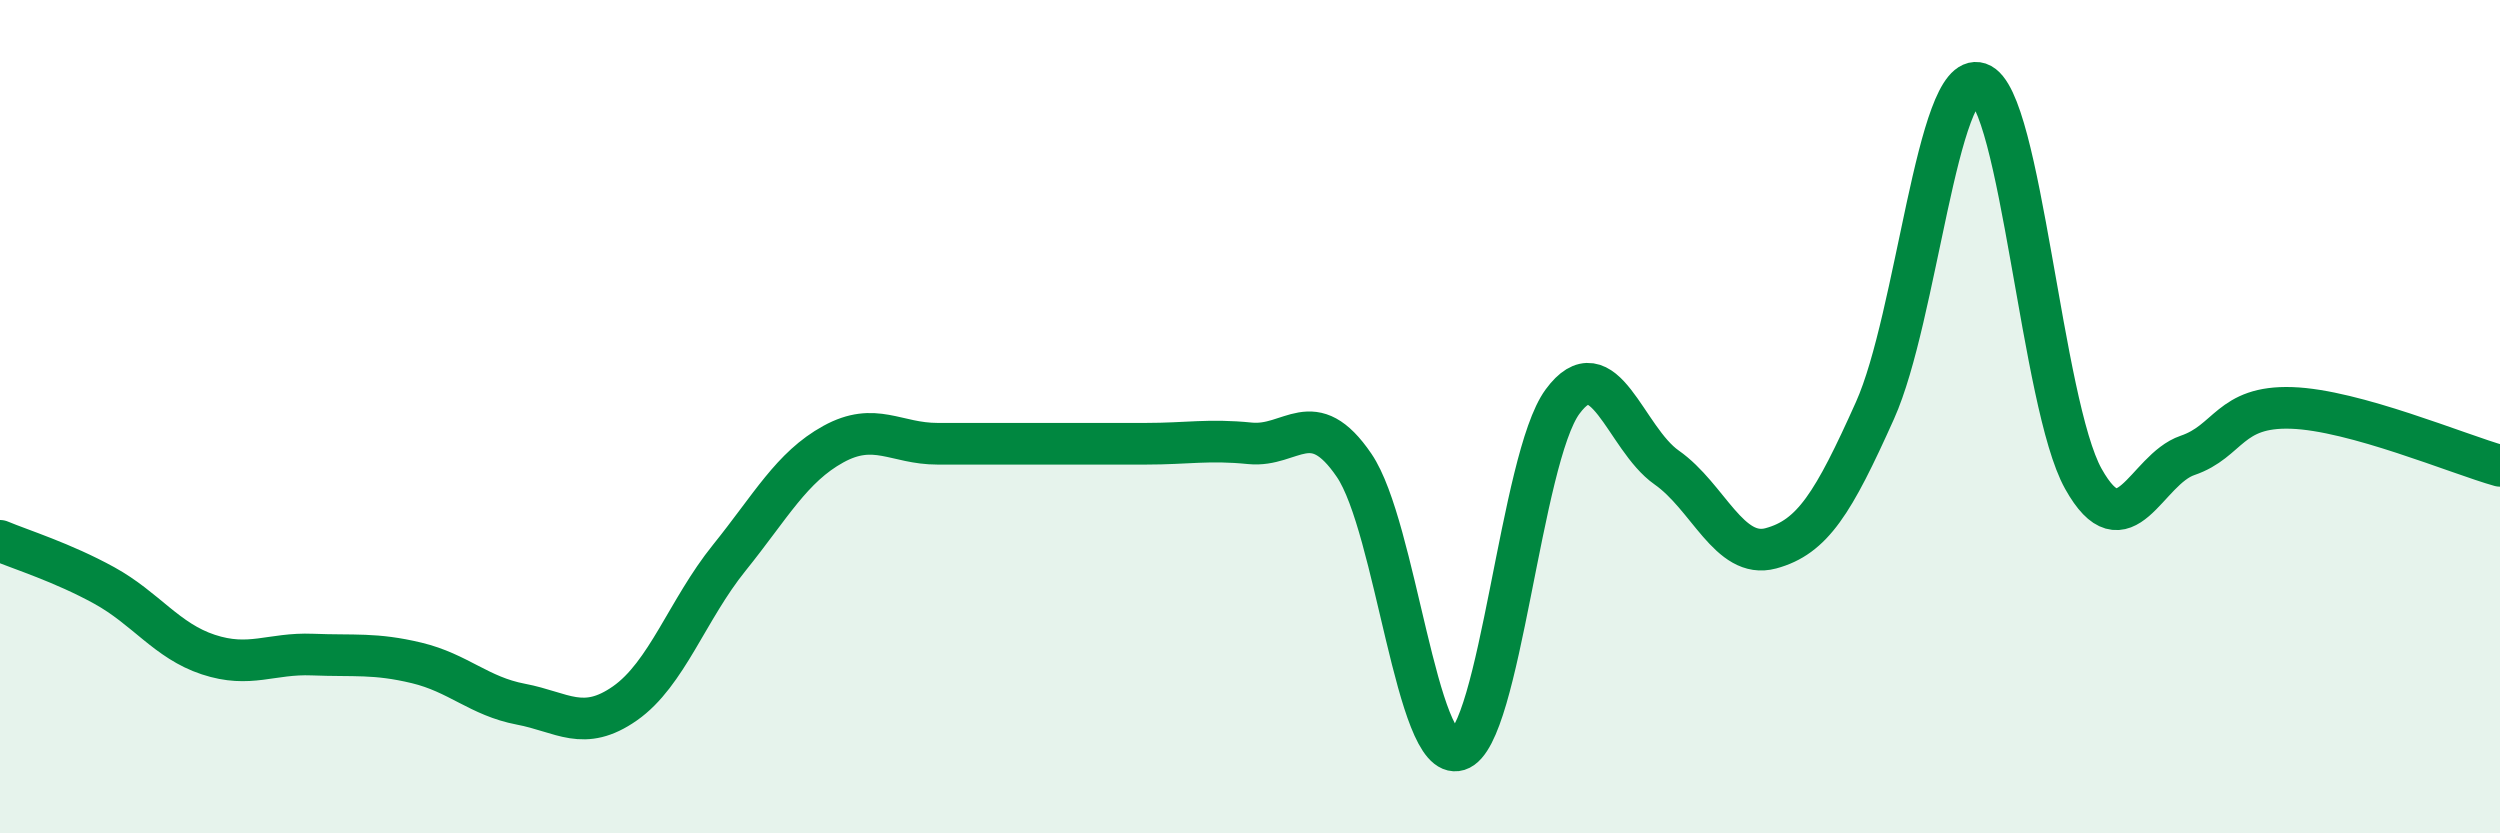
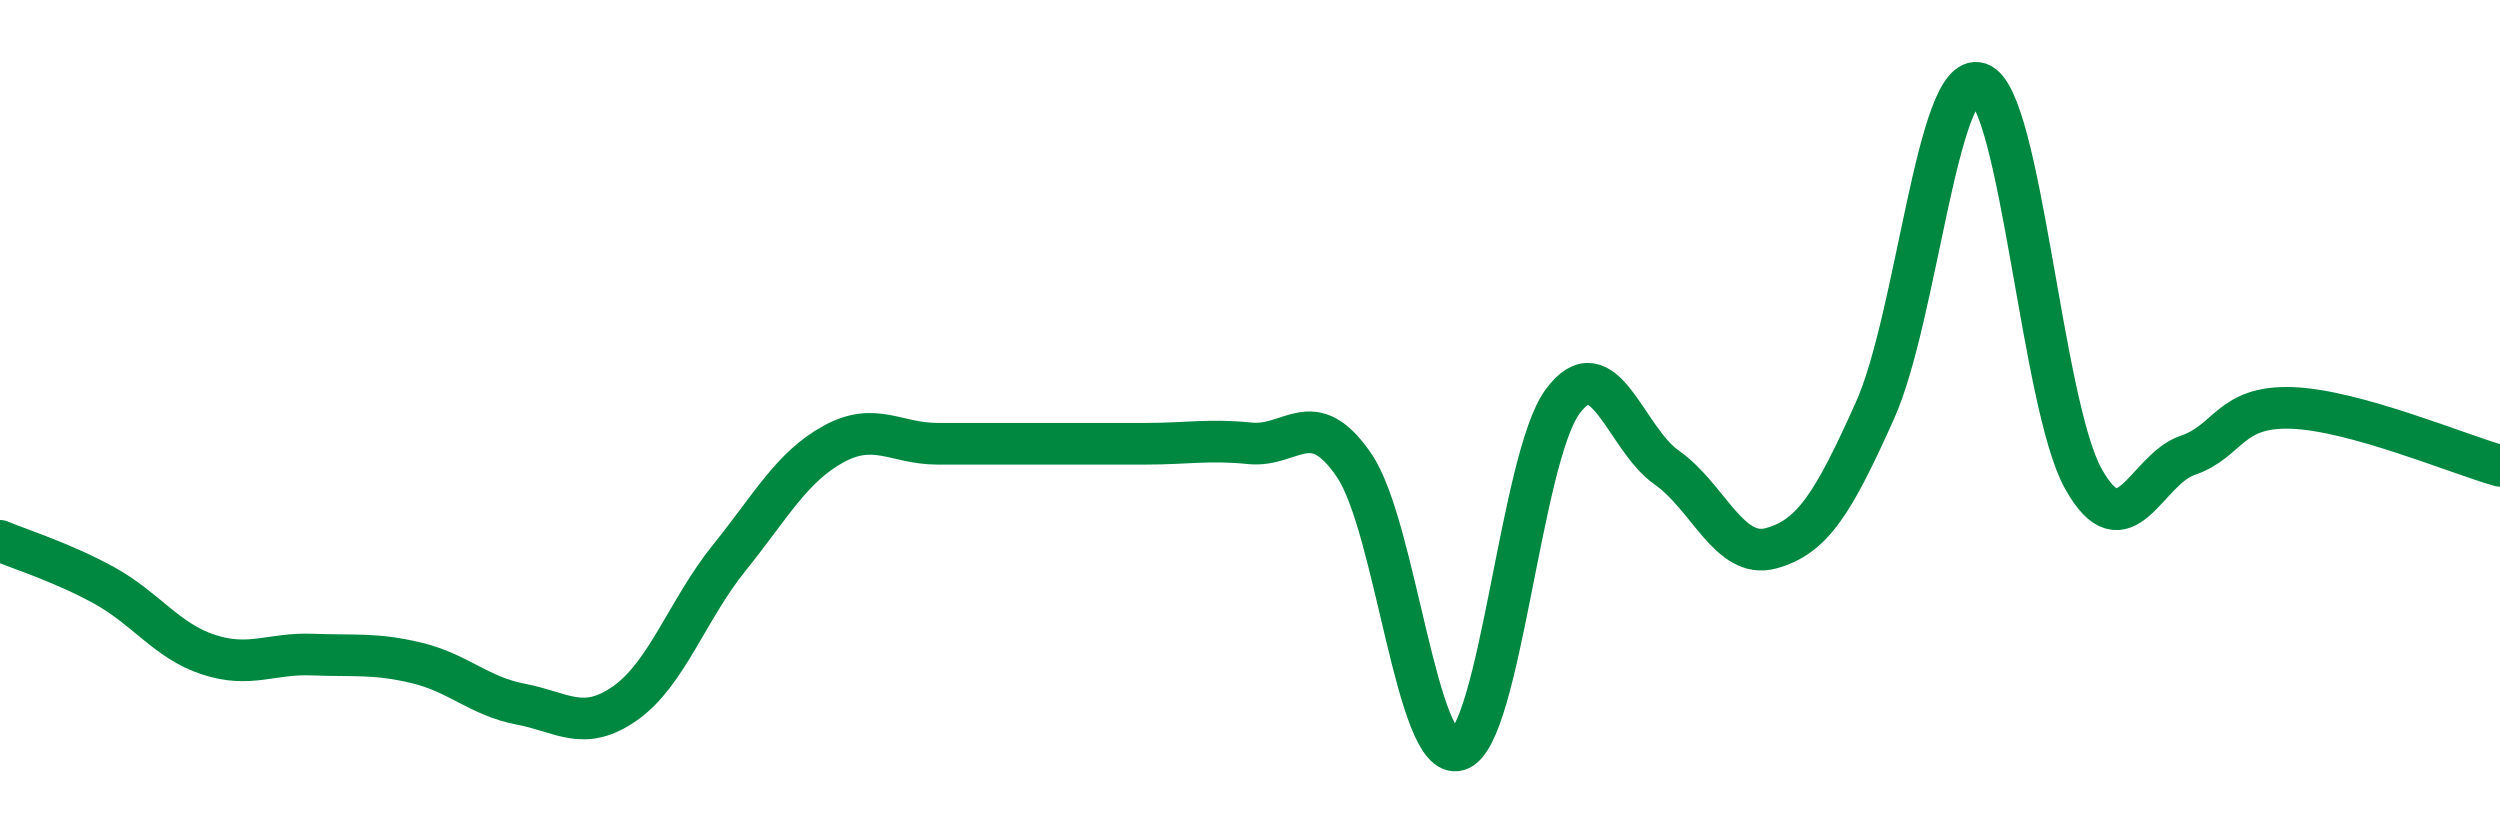
<svg xmlns="http://www.w3.org/2000/svg" width="60" height="20" viewBox="0 0 60 20">
-   <path d="M 0,12.98 C 0.5,13.19 1.5,13.5 2.5,14.05 C 3.5,14.6 4,15.38 5,15.71 C 6,16.04 6.5,15.67 7.5,15.71 C 8.5,15.75 9,15.67 10,15.91 C 11,16.15 11.5,16.71 12.5,16.9 C 13.5,17.09 14,17.58 15,16.88 C 16,16.18 16.5,14.63 17.5,13.39 C 18.5,12.15 19,11.21 20,10.66 C 21,10.11 21.5,10.65 22.5,10.65 C 23.5,10.65 24,10.65 25,10.65 C 26,10.65 26.5,10.65 27.5,10.65 C 28.5,10.65 29,10.54 30,10.64 C 31,10.74 31.5,9.7 32.5,11.17 C 33.5,12.64 34,18.31 35,18 C 36,17.69 36.5,11 37.5,9.64 C 38.5,8.28 39,10.52 40,11.22 C 41,11.92 41.5,13.43 42.5,13.16 C 43.5,12.89 44,12.08 45,9.85 C 46,7.62 46.5,1.67 47.5,2 C 48.5,2.33 49,9.7 50,11.49 C 51,13.28 51.5,11.27 52.5,10.93 C 53.5,10.59 53.5,9.74 55,9.79 C 56.5,9.84 59,10.9 60,11.18L60 20L0 20Z" fill="#008740" opacity="0.1" stroke-linecap="round" stroke-linejoin="round" />
  <path d="M 0,12.98 C 0.5,13.19 1.5,13.5 2.5,14.05 C 3.5,14.6 4,15.38 5,15.71 C 6,16.04 6.5,15.67 7.5,15.71 C 8.5,15.75 9,15.67 10,15.91 C 11,16.15 11.5,16.71 12.5,16.9 C 13.5,17.09 14,17.58 15,16.88 C 16,16.18 16.5,14.63 17.5,13.39 C 18.5,12.15 19,11.21 20,10.66 C 21,10.11 21.5,10.65 22.5,10.65 C 23.5,10.65 24,10.65 25,10.65 C 26,10.65 26.5,10.65 27.5,10.65 C 28.5,10.65 29,10.54 30,10.64 C 31,10.74 31.5,9.7 32.5,11.17 C 33.5,12.64 34,18.31 35,18 C 36,17.69 36.5,11 37.5,9.64 C 38.5,8.28 39,10.52 40,11.22 C 41,11.92 41.5,13.43 42.5,13.16 C 43.5,12.89 44,12.08 45,9.85 C 46,7.62 46.5,1.67 47.5,2 C 48.5,2.33 49,9.7 50,11.49 C 51,13.28 51.5,11.27 52.5,10.93 C 53.5,10.59 53.5,9.74 55,9.79 C 56.5,9.84 59,10.9 60,11.18" stroke="#008740" stroke-width="1" fill="none" stroke-linecap="round" stroke-linejoin="round" />
</svg>